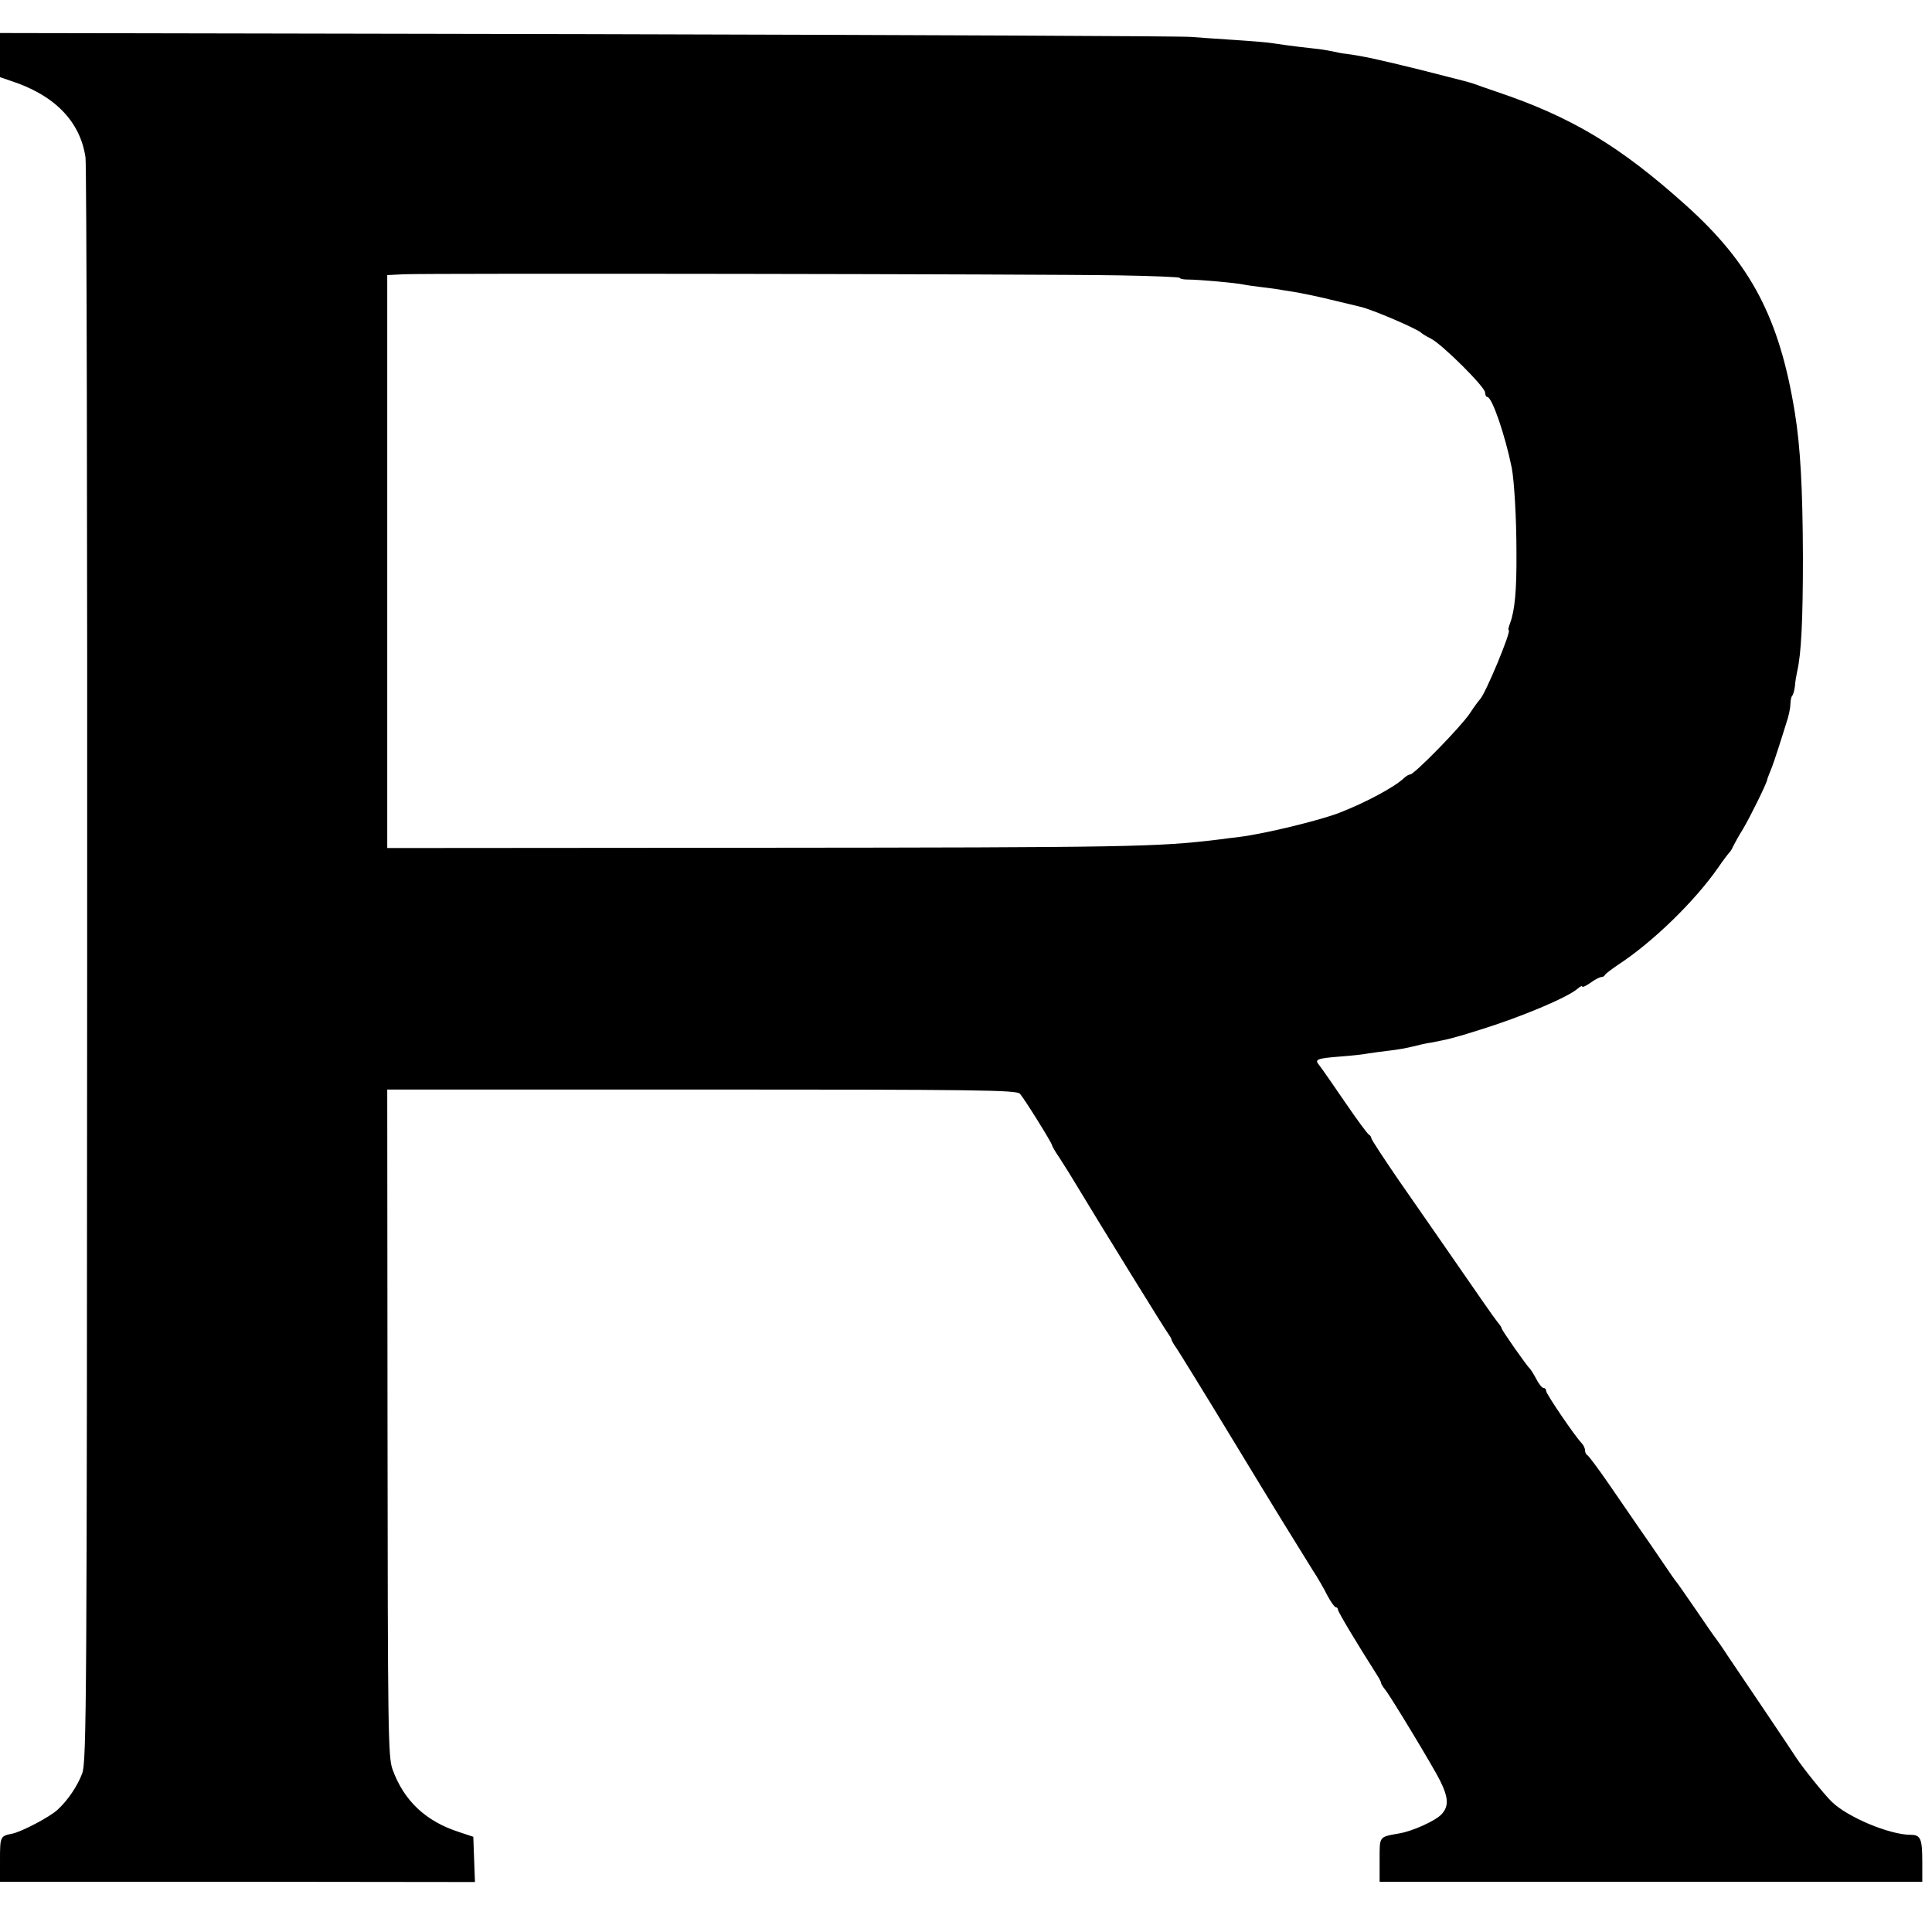
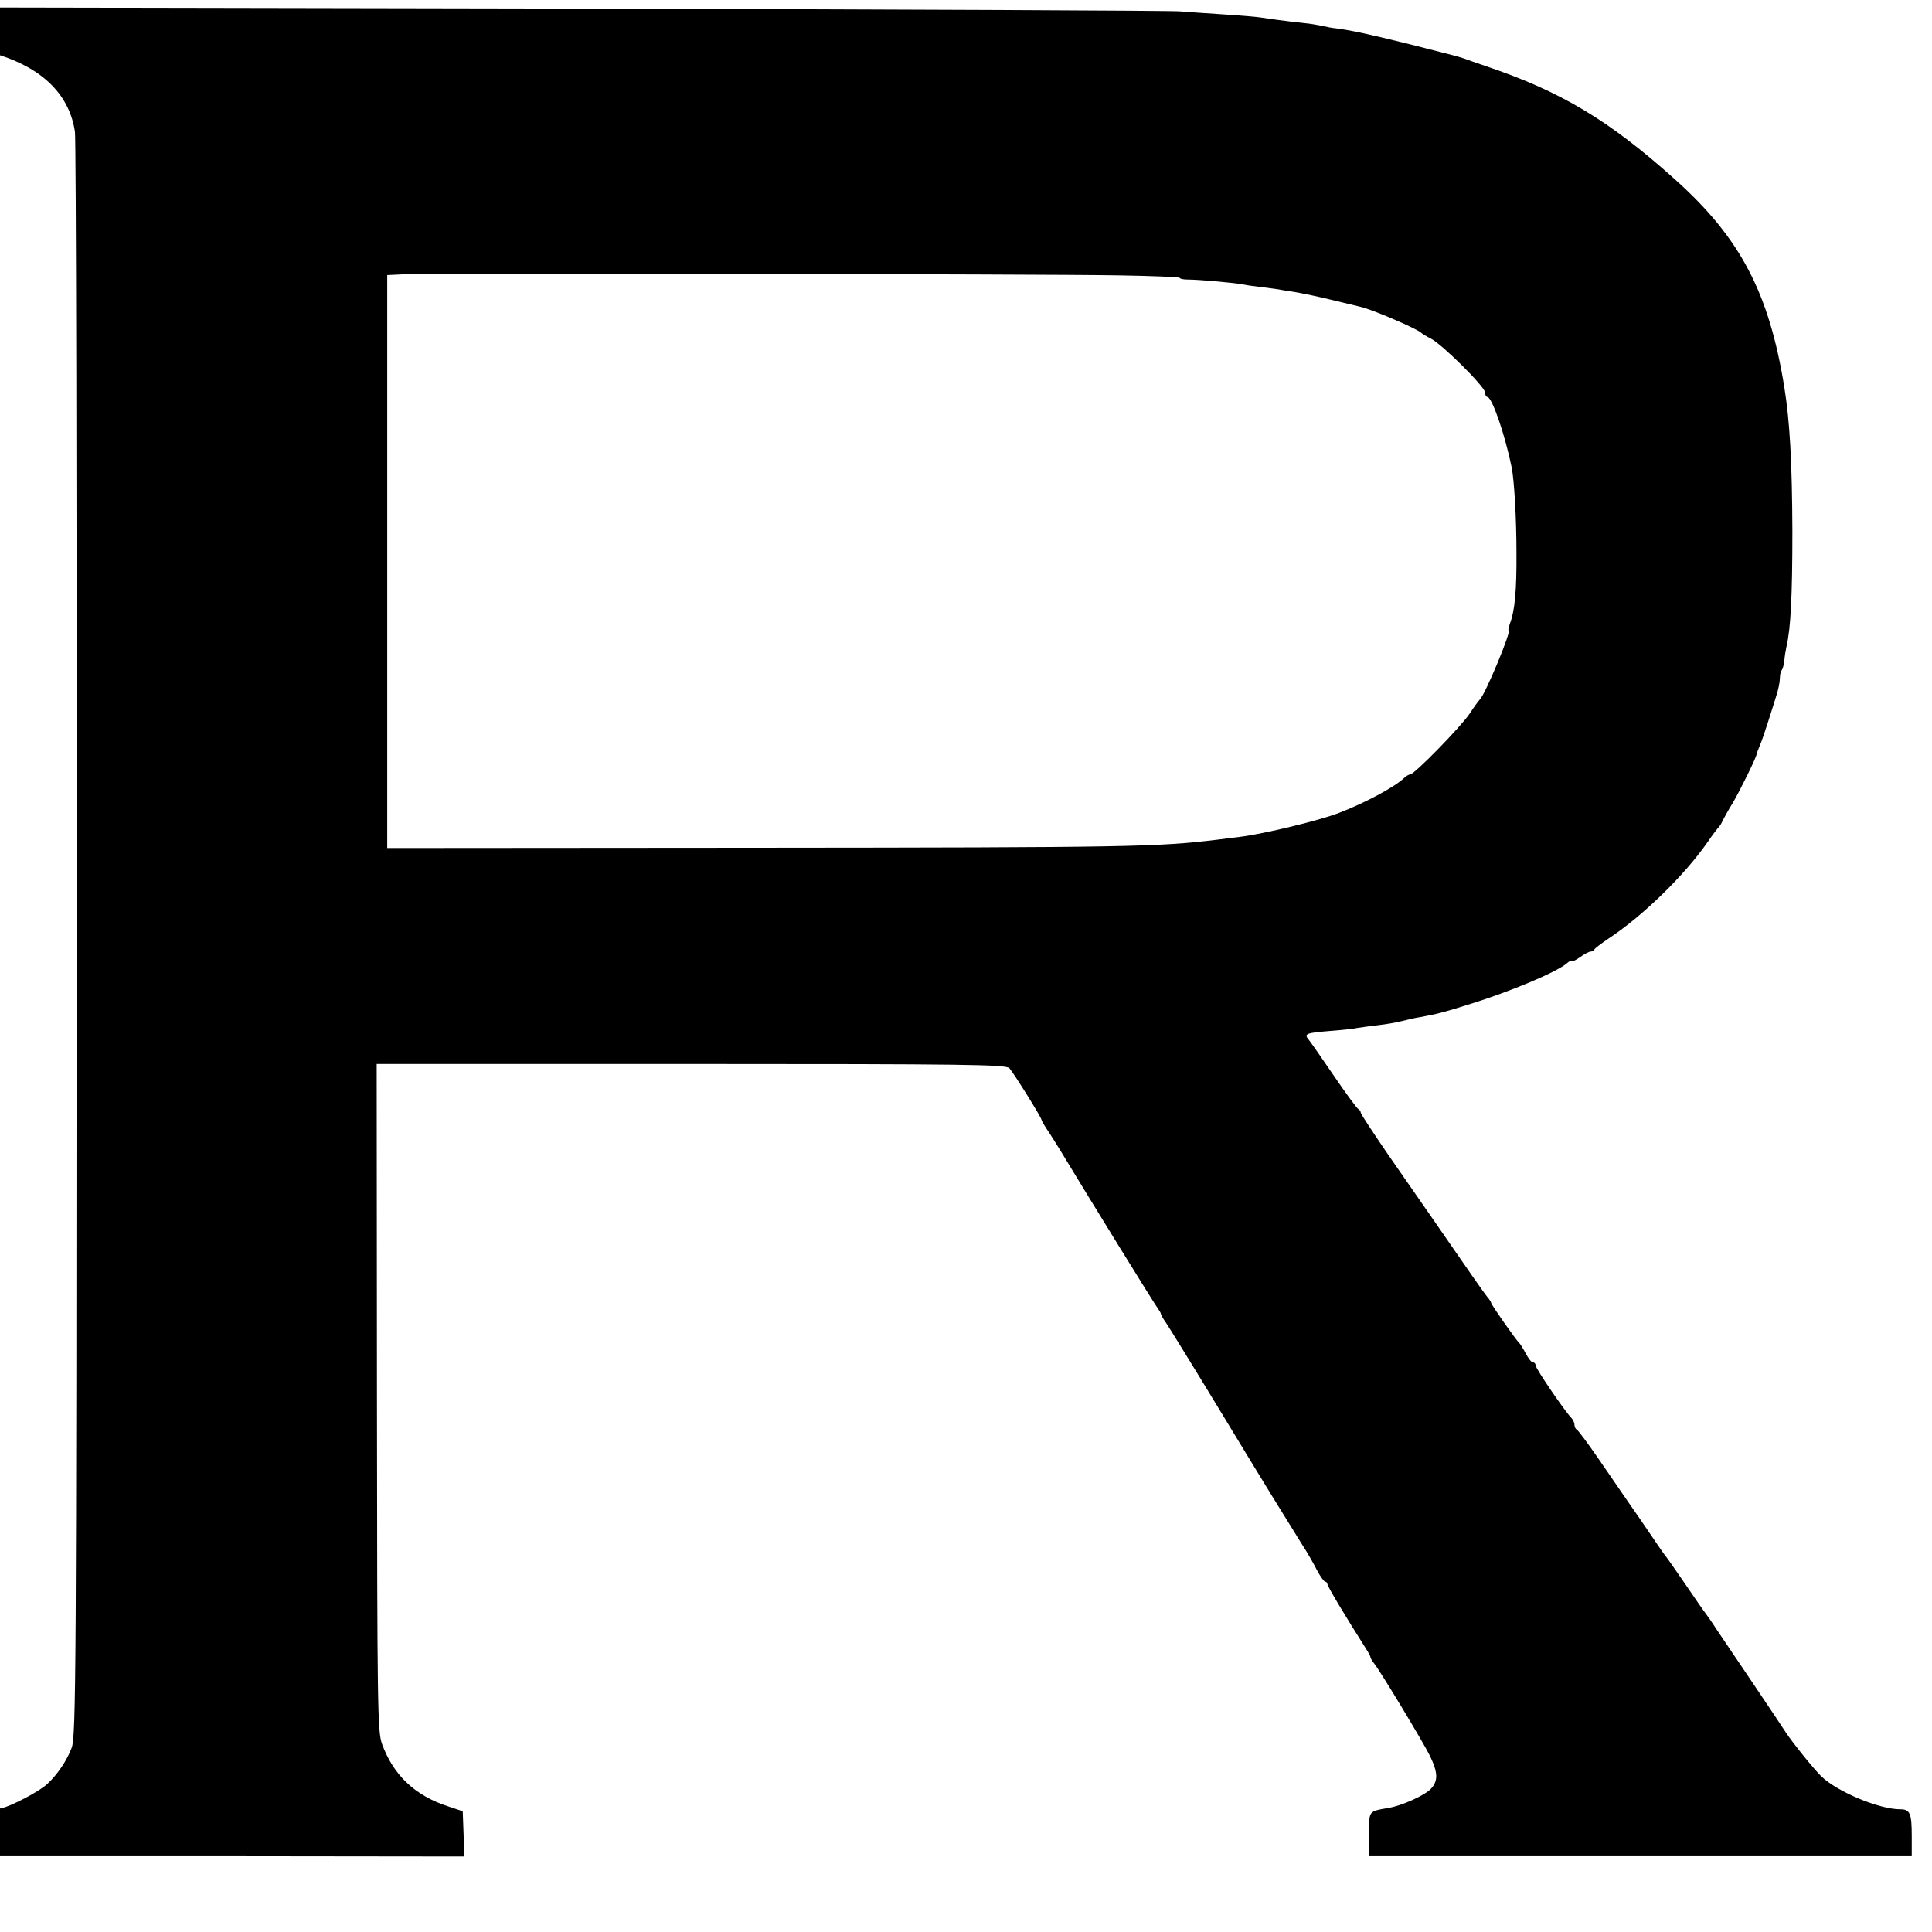
<svg xmlns="http://www.w3.org/2000/svg" version="1.0" width="696pt" height="696pt" viewBox="0 0 696 696" preserveAspectRatio="xMidYMid meet">
  <g transform="translate(0,696) scale(0.1,-0.1)" fill="#000000" stroke="none">
-     <path d="M0 6761 l0 -79 38 -13 c158 -51 251 -146 270 -276 4 -26 7 -1337 6 -2913 -1 -2650 -2 -2868 -18 -2909 -17 -45 -51 -96 -88 -130 -27 -26 -132 -81 -165 -87 -42 -8 -43 -11 -43 -94 l0 -79 855 0 856 -1 -3 82 -3 81 -51 17 c-121 39 -199 113 -240 226 -16 46 -17 129 -18 1249 l-1 1200 1132 0 c993 0 1134 -2 1147 -15 15 -16 116 -178 116 -186 0 -3 12 -24 28 -47 15 -23 32 -51 39 -62 106 -176 345 -563 353 -572 5 -7 10 -15 10 -18 0 -3 8 -18 19 -33 10 -15 101 -162 201 -327 171 -282 211 -346 288 -470 18 -27 42 -69 54 -93 12 -23 26 -42 30 -42 4 0 8 -4 8 -9 0 -8 70 -124 138 -231 9 -14 17 -28 17 -32 0 -4 7 -15 15 -25 19 -23 172 -276 198 -328 30 -61 32 -92 5 -121 -21 -23 -104 -61 -153 -69 -73 -13 -70 -9 -70 -95 l0 -79 978 0 977 0 0 72 c0 82 -6 97 -41 97 -77 0 -229 64 -285 119 -27 26 -104 122 -127 157 -6 10 -58 87 -113 169 -56 83 -117 173 -135 200 -18 28 -37 55 -41 60 -5 6 -38 53 -73 105 -36 52 -67 97 -70 100 -3 3 -25 34 -49 70 -24 36 -63 92 -86 125 -23 33 -72 105 -110 160 -38 55 -73 102 -77 103 -4 2 -8 10 -8 17 0 8 -6 20 -13 27 -24 25 -127 176 -127 187 0 6 -4 11 -10 11 -5 0 -17 15 -26 33 -9 17 -20 34 -23 37 -10 8 -101 138 -101 144 0 3 -7 14 -15 23 -13 16 -58 81 -215 308 -23 33 -86 124 -141 203 -54 79 -99 147 -99 152 0 4 -4 10 -8 12 -5 2 -44 55 -87 118 -43 63 -84 122 -92 132 -19 22 -10 25 77 32 41 3 86 8 99 11 14 2 47 7 75 10 28 3 67 10 86 15 19 5 49 12 65 14 63 12 81 16 179 47 145 45 312 115 349 147 9 8 17 12 17 8 0 -4 13 2 29 13 16 12 34 21 39 21 6 0 12 3 14 8 2 4 23 20 48 37 124 81 276 229 360 350 19 28 38 52 41 55 3 3 9 12 12 20 4 8 20 38 37 65 26 44 84 162 86 175 0 3 6 18 12 33 7 16 19 52 28 80 9 29 23 71 30 95 8 23 14 53 14 66 0 12 3 26 6 29 4 4 8 19 10 34 1 16 5 39 8 53 15 63 21 184 21 415 -1 246 -9 394 -29 518 -55 340 -158 537 -392 747 -238 214 -413 319 -684 410 -36 12 -72 25 -80 28 -22 7 -21 7 -195 51 -150 37 -205 49 -265 57 -14 1 -36 6 -50 9 -14 3 -43 8 -65 10 -67 7 -137 17 -156 20 -10 2 -69 7 -131 11 -62 4 -133 9 -158 11 -25 3 -1000 7 -2167 10 l-2123 4 0 -80z m4032 -793 c120 -2 218 -6 218 -9 0 -3 12 -6 28 -6 41 0 174 -12 202 -18 14 -3 45 -7 70 -10 25 -3 56 -7 70 -10 14 -2 39 -6 56 -9 17 -3 71 -14 120 -26 49 -12 96 -23 104 -25 42 -9 209 -81 220 -94 3 -3 19 -13 35 -21 40 -20 195 -174 195 -194 0 -9 4 -16 8 -16 17 0 64 -137 88 -255 9 -48 17 -181 17 -305 1 -137 -6 -210 -23 -255 -5 -14 -8 -25 -5 -25 12 0 -85 -233 -104 -250 -3 -3 -20 -25 -36 -50 -32 -48 -200 -220 -215 -220 -5 0 -15 -6 -22 -13 -34 -32 -137 -88 -233 -125 -72 -28 -271 -76 -360 -87 -16 -2 -52 -6 -80 -10 -216 -26 -316 -28 -1665 -29 l-1325 -1 0 1032 0 1032 60 3 c78 4 2295 1 2577 -4z" />
+     <path d="M0 6761 c158 -51 251 -146 270 -276 4 -26 7 -1337 6 -2913 -1 -2650 -2 -2868 -18 -2909 -17 -45 -51 -96 -88 -130 -27 -26 -132 -81 -165 -87 -42 -8 -43 -11 -43 -94 l0 -79 855 0 856 -1 -3 82 -3 81 -51 17 c-121 39 -199 113 -240 226 -16 46 -17 129 -18 1249 l-1 1200 1132 0 c993 0 1134 -2 1147 -15 15 -16 116 -178 116 -186 0 -3 12 -24 28 -47 15 -23 32 -51 39 -62 106 -176 345 -563 353 -572 5 -7 10 -15 10 -18 0 -3 8 -18 19 -33 10 -15 101 -162 201 -327 171 -282 211 -346 288 -470 18 -27 42 -69 54 -93 12 -23 26 -42 30 -42 4 0 8 -4 8 -9 0 -8 70 -124 138 -231 9 -14 17 -28 17 -32 0 -4 7 -15 15 -25 19 -23 172 -276 198 -328 30 -61 32 -92 5 -121 -21 -23 -104 -61 -153 -69 -73 -13 -70 -9 -70 -95 l0 -79 978 0 977 0 0 72 c0 82 -6 97 -41 97 -77 0 -229 64 -285 119 -27 26 -104 122 -127 157 -6 10 -58 87 -113 169 -56 83 -117 173 -135 200 -18 28 -37 55 -41 60 -5 6 -38 53 -73 105 -36 52 -67 97 -70 100 -3 3 -25 34 -49 70 -24 36 -63 92 -86 125 -23 33 -72 105 -110 160 -38 55 -73 102 -77 103 -4 2 -8 10 -8 17 0 8 -6 20 -13 27 -24 25 -127 176 -127 187 0 6 -4 11 -10 11 -5 0 -17 15 -26 33 -9 17 -20 34 -23 37 -10 8 -101 138 -101 144 0 3 -7 14 -15 23 -13 16 -58 81 -215 308 -23 33 -86 124 -141 203 -54 79 -99 147 -99 152 0 4 -4 10 -8 12 -5 2 -44 55 -87 118 -43 63 -84 122 -92 132 -19 22 -10 25 77 32 41 3 86 8 99 11 14 2 47 7 75 10 28 3 67 10 86 15 19 5 49 12 65 14 63 12 81 16 179 47 145 45 312 115 349 147 9 8 17 12 17 8 0 -4 13 2 29 13 16 12 34 21 39 21 6 0 12 3 14 8 2 4 23 20 48 37 124 81 276 229 360 350 19 28 38 52 41 55 3 3 9 12 12 20 4 8 20 38 37 65 26 44 84 162 86 175 0 3 6 18 12 33 7 16 19 52 28 80 9 29 23 71 30 95 8 23 14 53 14 66 0 12 3 26 6 29 4 4 8 19 10 34 1 16 5 39 8 53 15 63 21 184 21 415 -1 246 -9 394 -29 518 -55 340 -158 537 -392 747 -238 214 -413 319 -684 410 -36 12 -72 25 -80 28 -22 7 -21 7 -195 51 -150 37 -205 49 -265 57 -14 1 -36 6 -50 9 -14 3 -43 8 -65 10 -67 7 -137 17 -156 20 -10 2 -69 7 -131 11 -62 4 -133 9 -158 11 -25 3 -1000 7 -2167 10 l-2123 4 0 -80z m4032 -793 c120 -2 218 -6 218 -9 0 -3 12 -6 28 -6 41 0 174 -12 202 -18 14 -3 45 -7 70 -10 25 -3 56 -7 70 -10 14 -2 39 -6 56 -9 17 -3 71 -14 120 -26 49 -12 96 -23 104 -25 42 -9 209 -81 220 -94 3 -3 19 -13 35 -21 40 -20 195 -174 195 -194 0 -9 4 -16 8 -16 17 0 64 -137 88 -255 9 -48 17 -181 17 -305 1 -137 -6 -210 -23 -255 -5 -14 -8 -25 -5 -25 12 0 -85 -233 -104 -250 -3 -3 -20 -25 -36 -50 -32 -48 -200 -220 -215 -220 -5 0 -15 -6 -22 -13 -34 -32 -137 -88 -233 -125 -72 -28 -271 -76 -360 -87 -16 -2 -52 -6 -80 -10 -216 -26 -316 -28 -1665 -29 l-1325 -1 0 1032 0 1032 60 3 c78 4 2295 1 2577 -4z" />
  </g>
</svg>